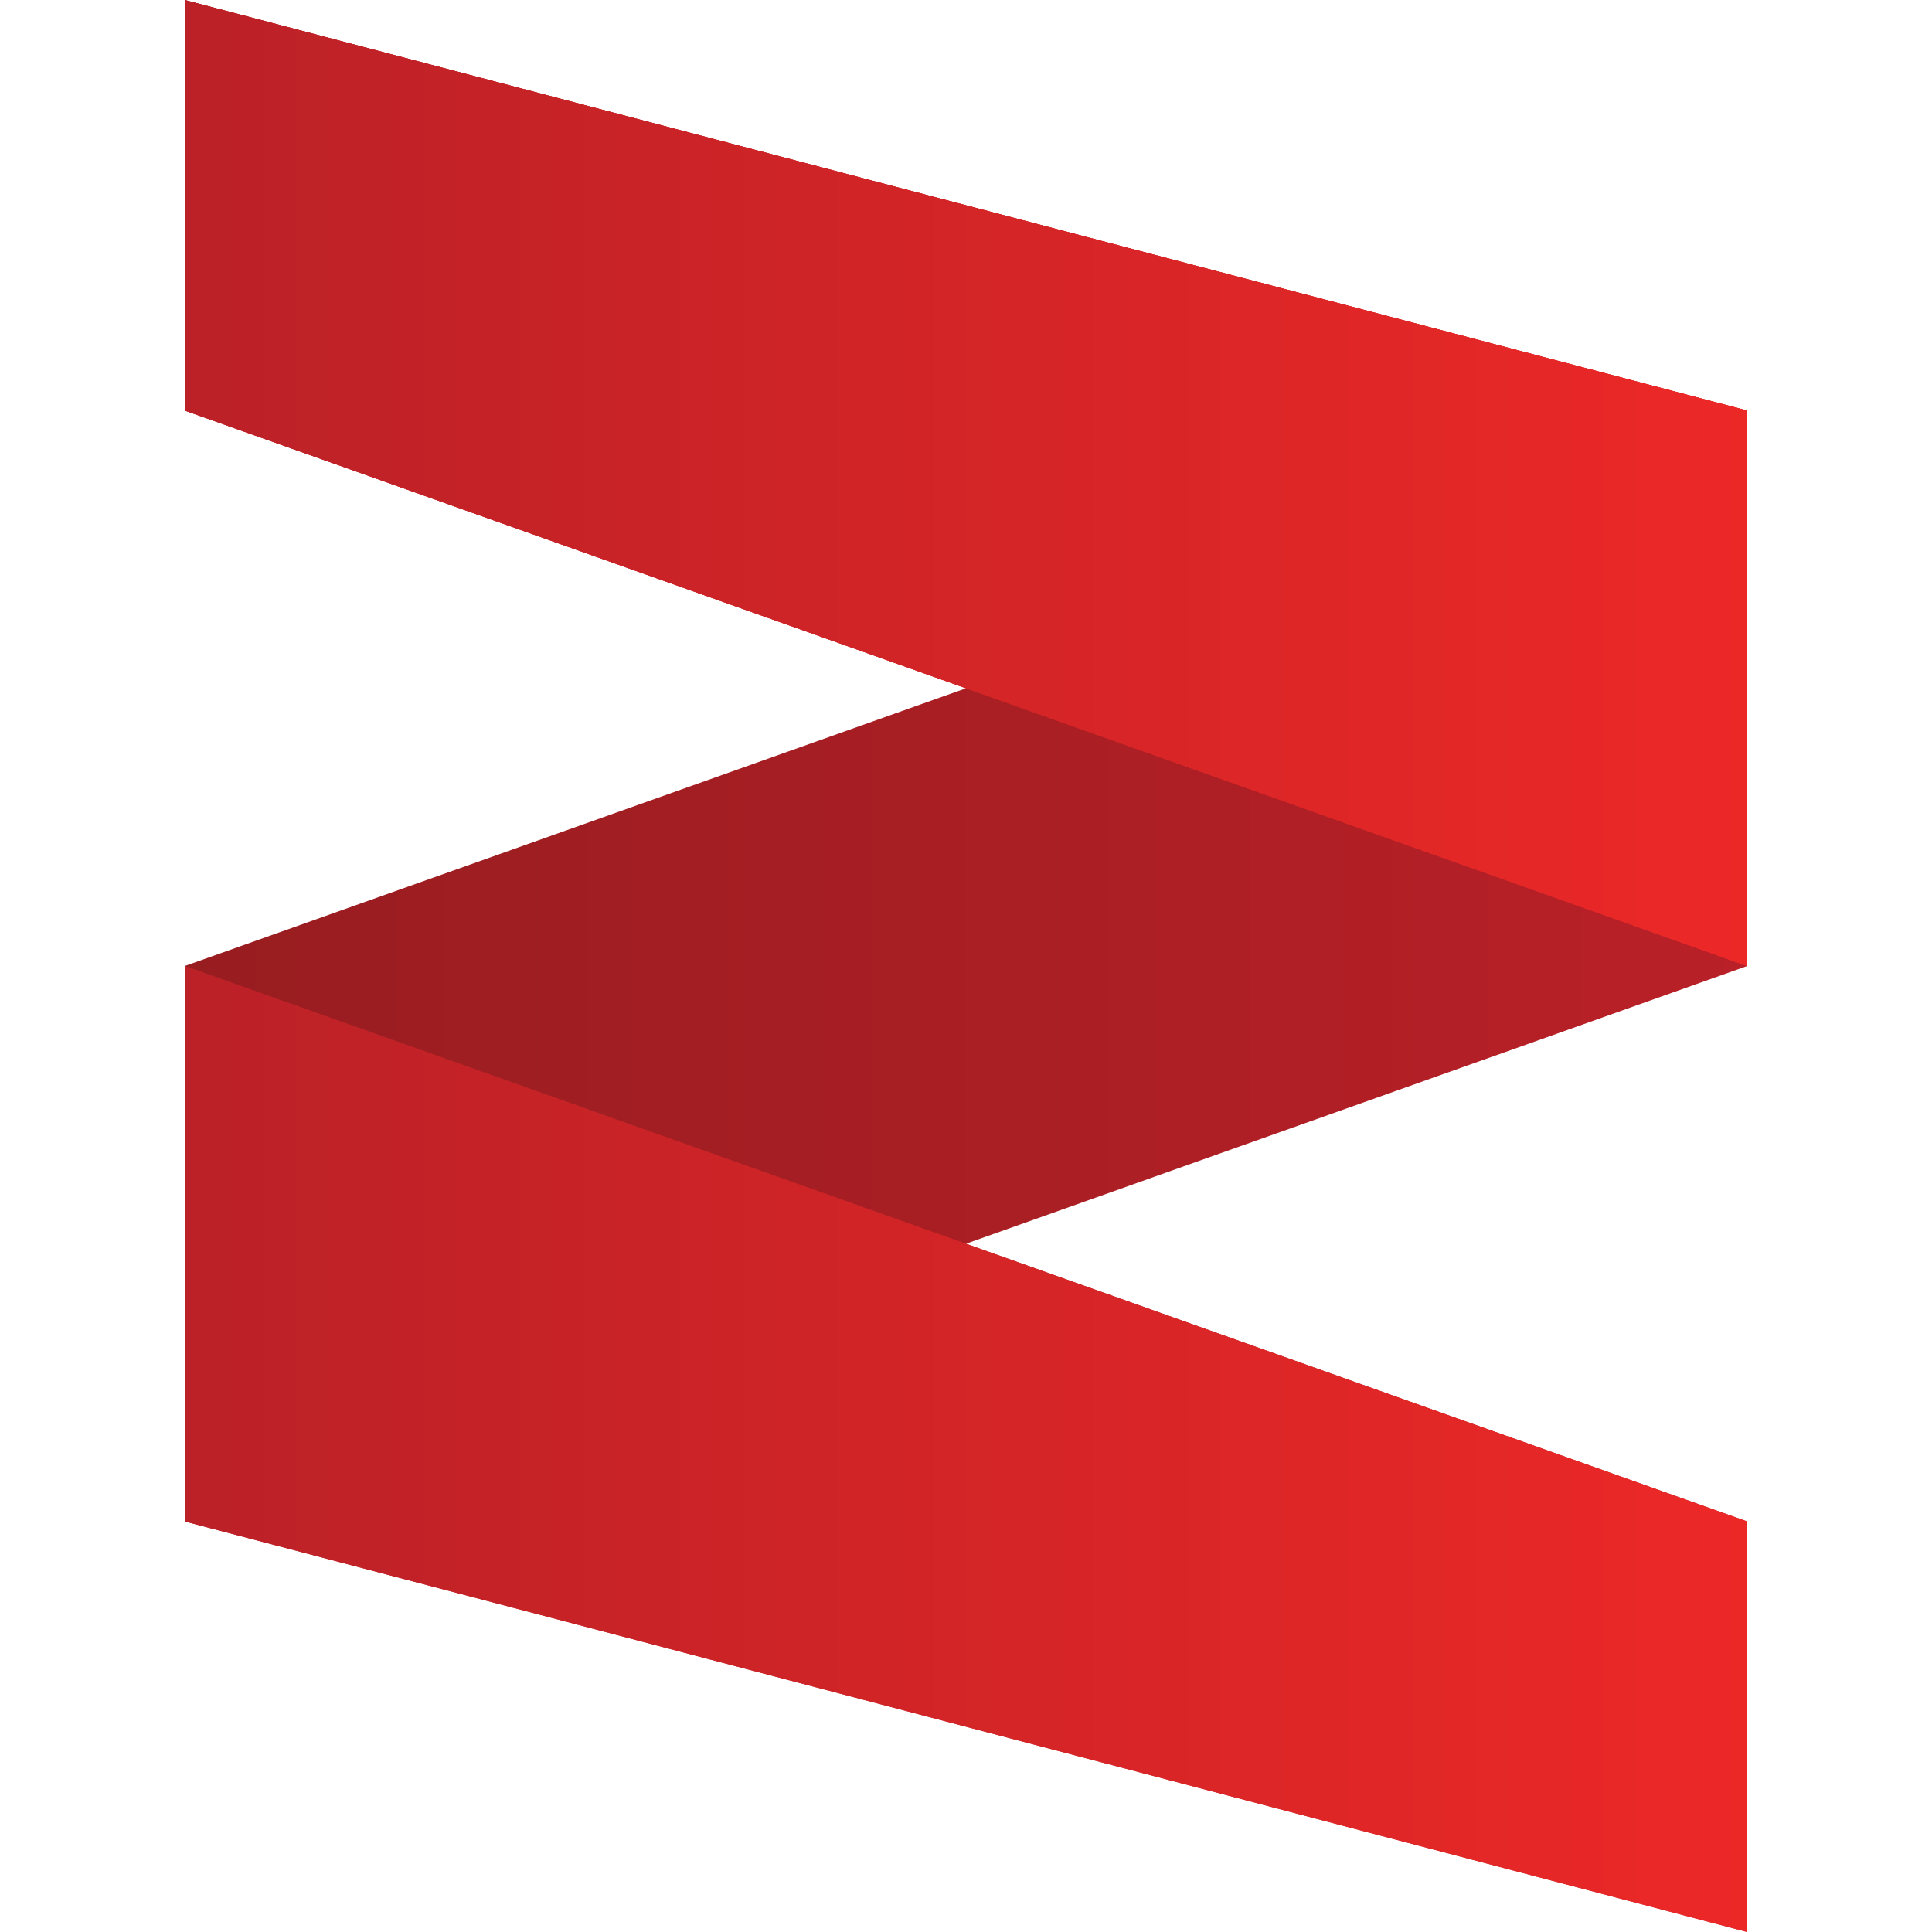
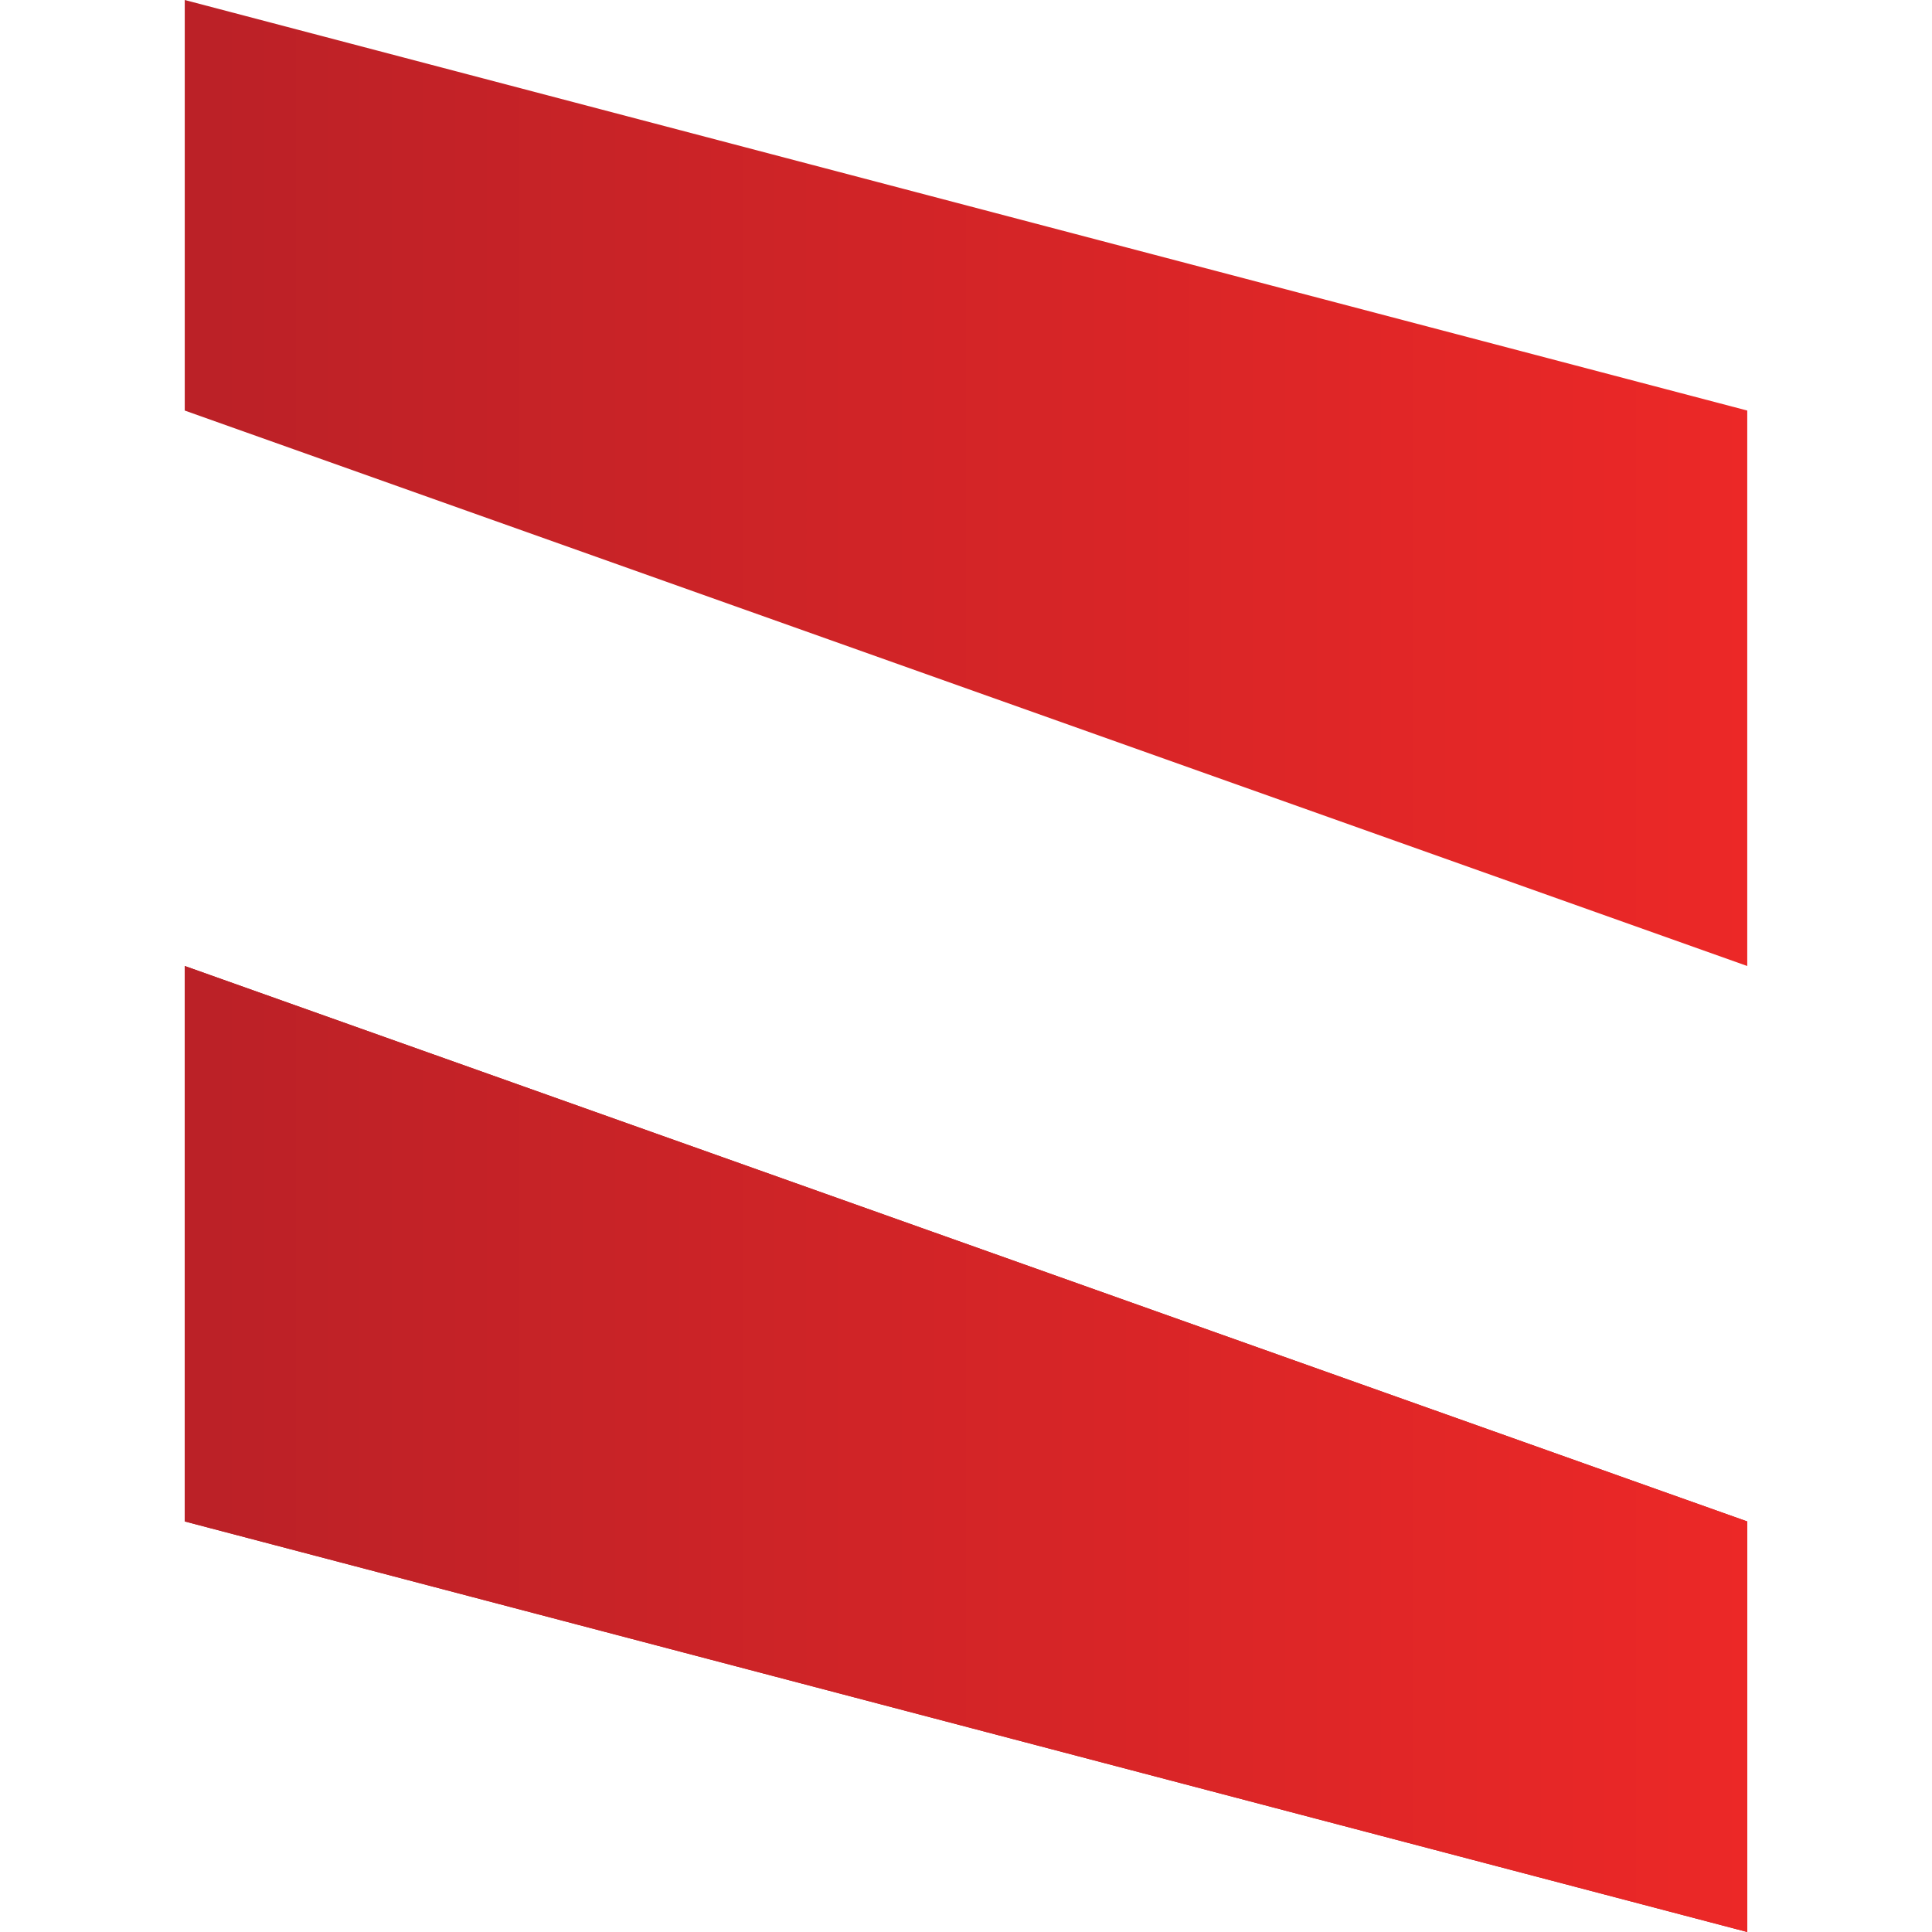
<svg xmlns="http://www.w3.org/2000/svg" xmlns:xlink="http://www.w3.org/1999/xlink" viewBox="0 0 16 16">
  <defs>
    <style>.cls-1,.cls-4{fill:none;}.cls-1,.cls-2,.cls-3{clip-rule:evenodd;}.cls-2,.cls-7,.cls-9{fill:url(#linear-gradient);}.cls-10,.cls-3{fill:#bb2127;}.cls-5{clip-path:url(#clip-path);}.cls-6{fill:url(#linear-gradient-2);}.cls-10,.cls-7{fill-rule:evenodd;}.cls-8{clip-path:url(#clip-path-2);}.cls-11{clip-path:url(#clip-path-3);}.cls-12{fill:url(#linear-gradient-6);}</style>
    <linearGradient id="linear-gradient" x1="1.53" y1="4" x2="14.47" y2="4" gradientUnits="userSpaceOnUse">
      <stop offset="0" stop-color="#bb2127" />
      <stop offset="1" stop-color="#ec2827" />
    </linearGradient>
    <clipPath id="clip-path">
      <polygon class="cls-1" points="14.47 3.4 1.53 8 1.53 12.6 14.47 8 14.47 3.4" />
    </clipPath>
    <linearGradient id="linear-gradient-2" x1="14.47" y1="8" x2="1.53" y2="8" gradientUnits="userSpaceOnUse">
      <stop offset="0" stop-color="#b92027" />
      <stop offset="1" stop-color="#981d20" />
    </linearGradient>
    <clipPath id="clip-path-2">
-       <polygon class="cls-2" points="1.53 0 14.47 3.4 14.47 8 1.53 3.4 1.53 0" />
-     </clipPath>
+       </clipPath>
    <clipPath id="clip-path-3">
      <polygon class="cls-3" points="1.53 8 14.47 12.6 14.47 16 1.53 12.6 1.53 8" />
    </clipPath>
    <linearGradient id="linear-gradient-6" x1="1.53" y1="12" x2="14.47" y2="12" xlink:href="#linear-gradient" />
  </defs>
  <g id="Layer_2" data-name="Layer 2">
    <g id="logo">
      <g id="logo-2" data-name="logo">
        <rect class="cls-4" width="16" height="16" />
        <g id="logo-3" data-name="logo">
          <g class="cls-5">
-             <rect class="cls-6" x="1.53" y="3.4" width="12.95" height="9.2" />
-           </g>
+             </g>
          <polygon class="cls-7" points="1.53 0 14.47 3.4 14.47 8 1.53 3.4 1.53 0" />
          <g class="cls-8">
-             <rect class="cls-9" x="1.53" width="12.95" height="8" />
            <rect class="cls-9" x="1.53" width="12.95" height="8" />
          </g>
          <polygon class="cls-10" points="1.53 8 14.47 12.6 14.47 16 1.53 12.6 1.53 8" />
          <g class="cls-11">
            <rect class="cls-12" x="1.53" y="8" width="12.95" height="8" />
          </g>
        </g>
      </g>
    </g>
  </g>
</svg>